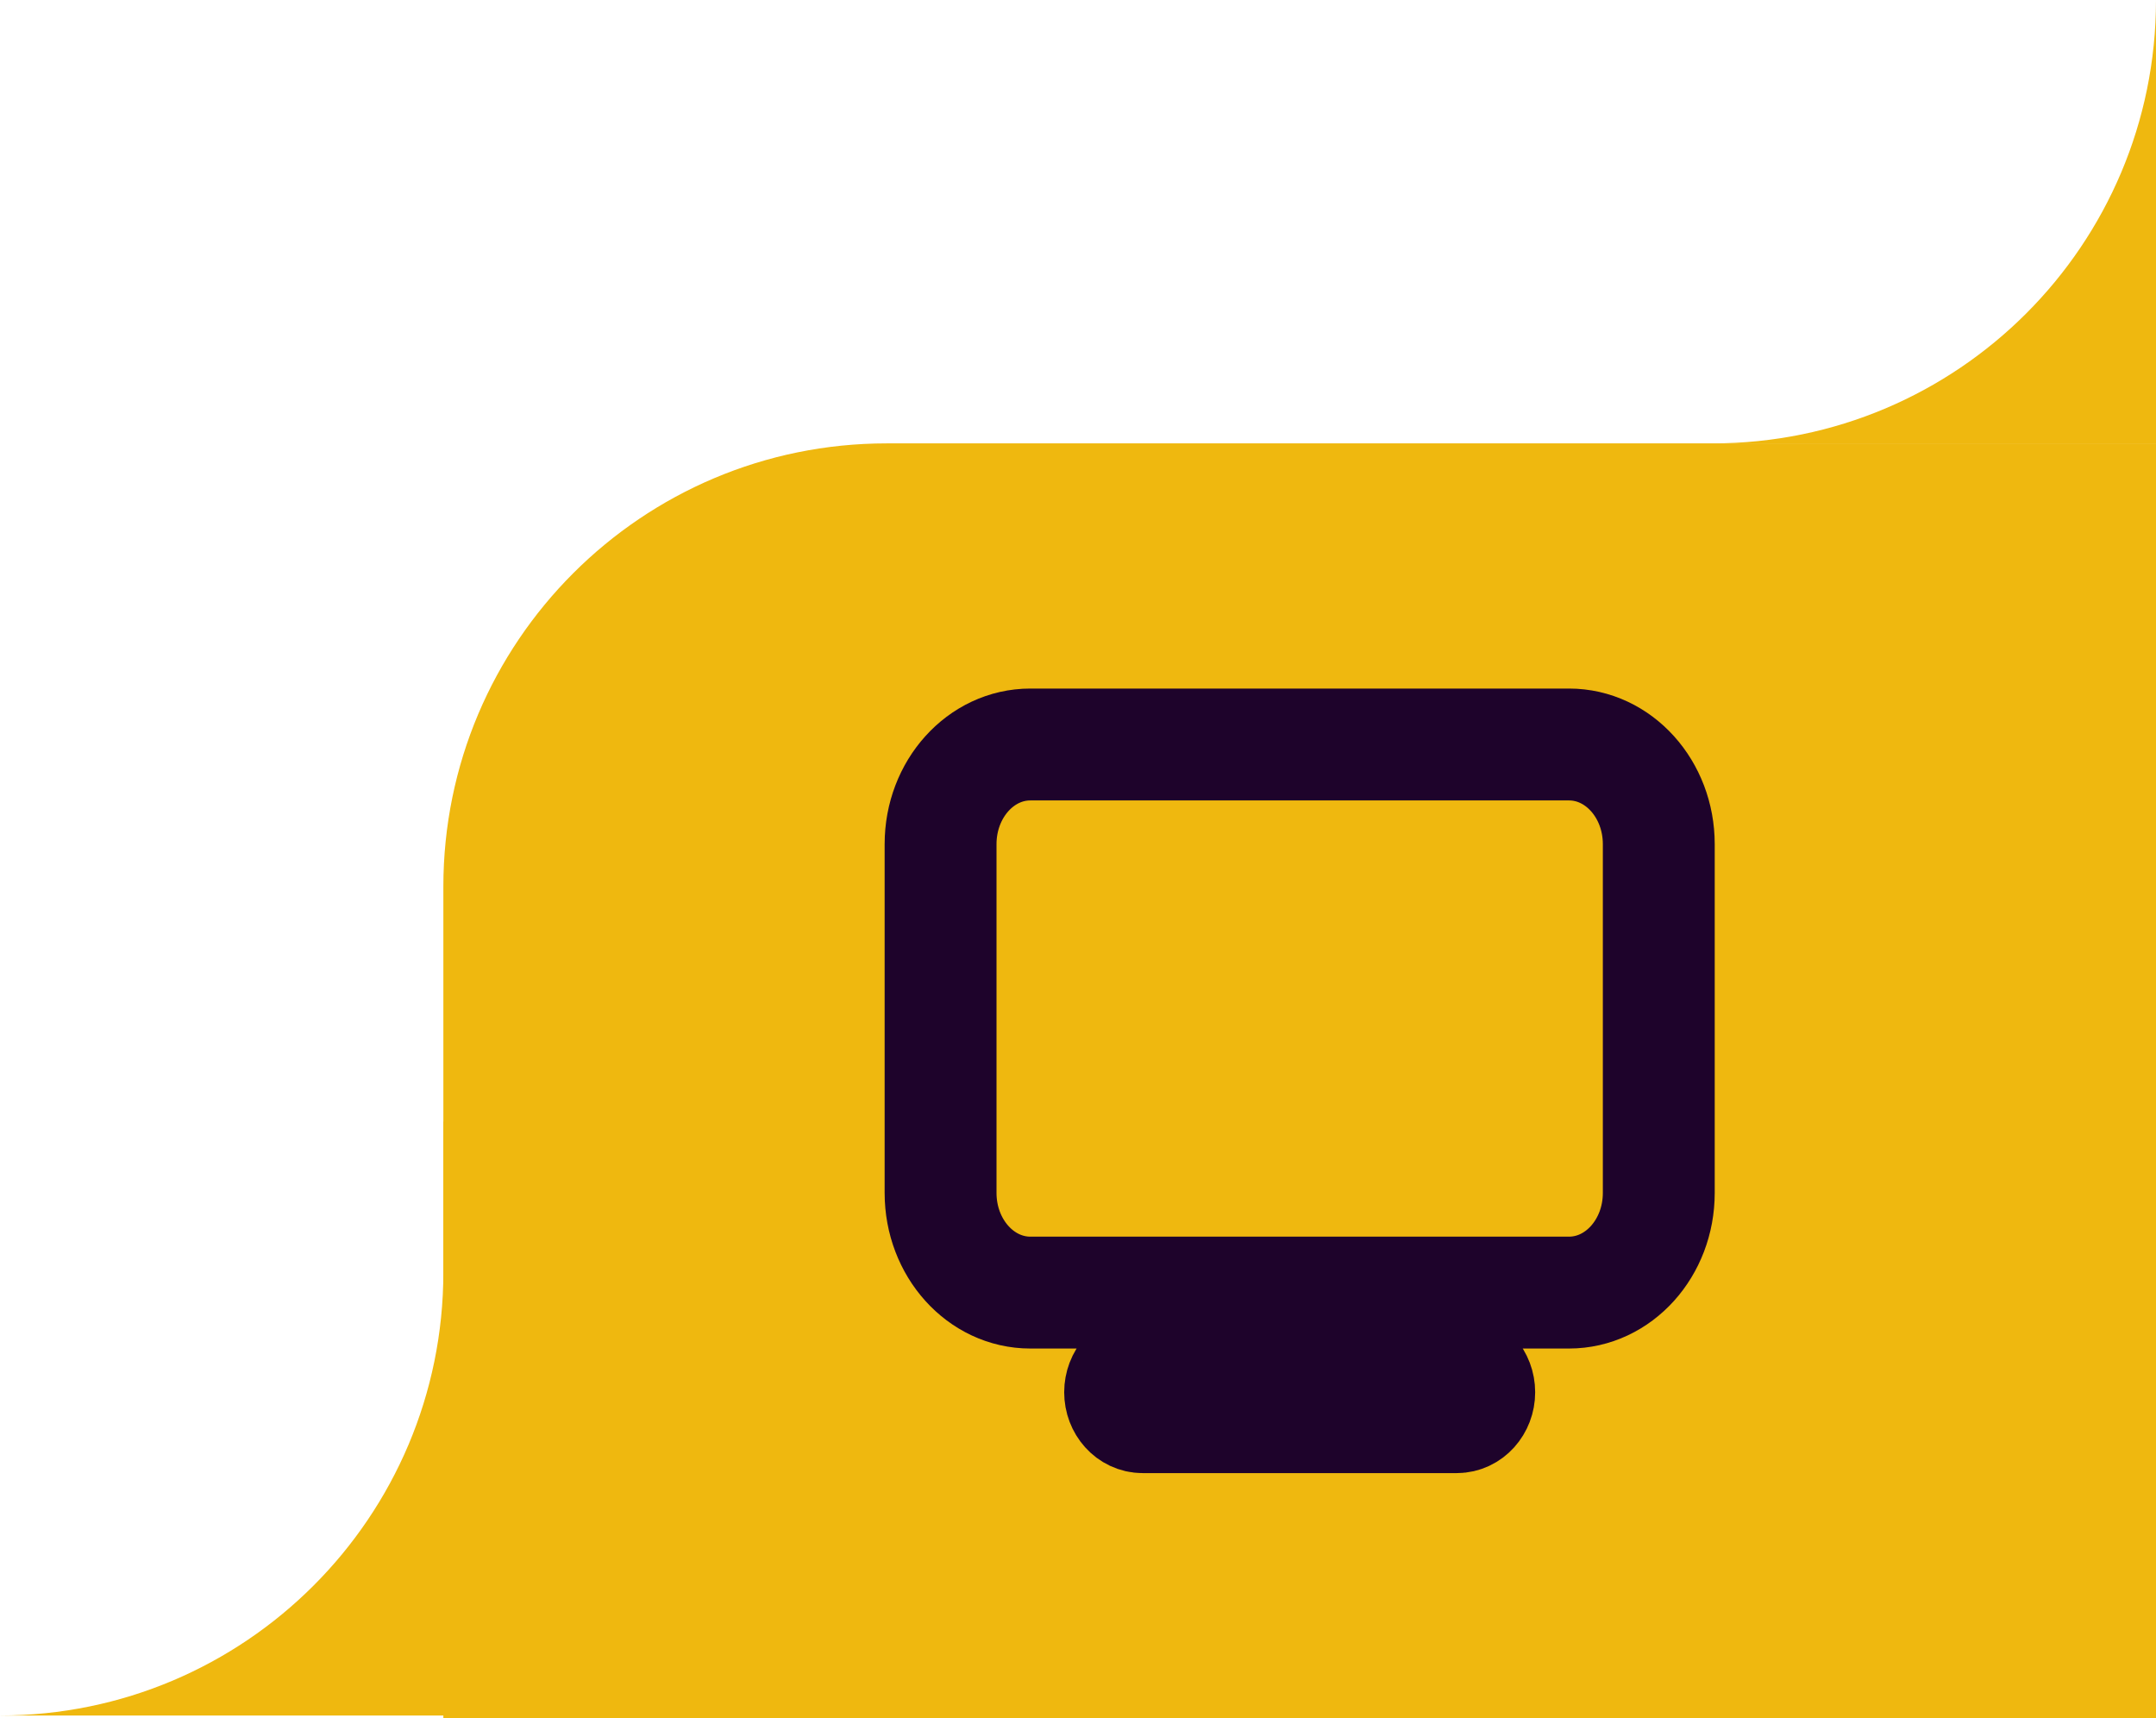
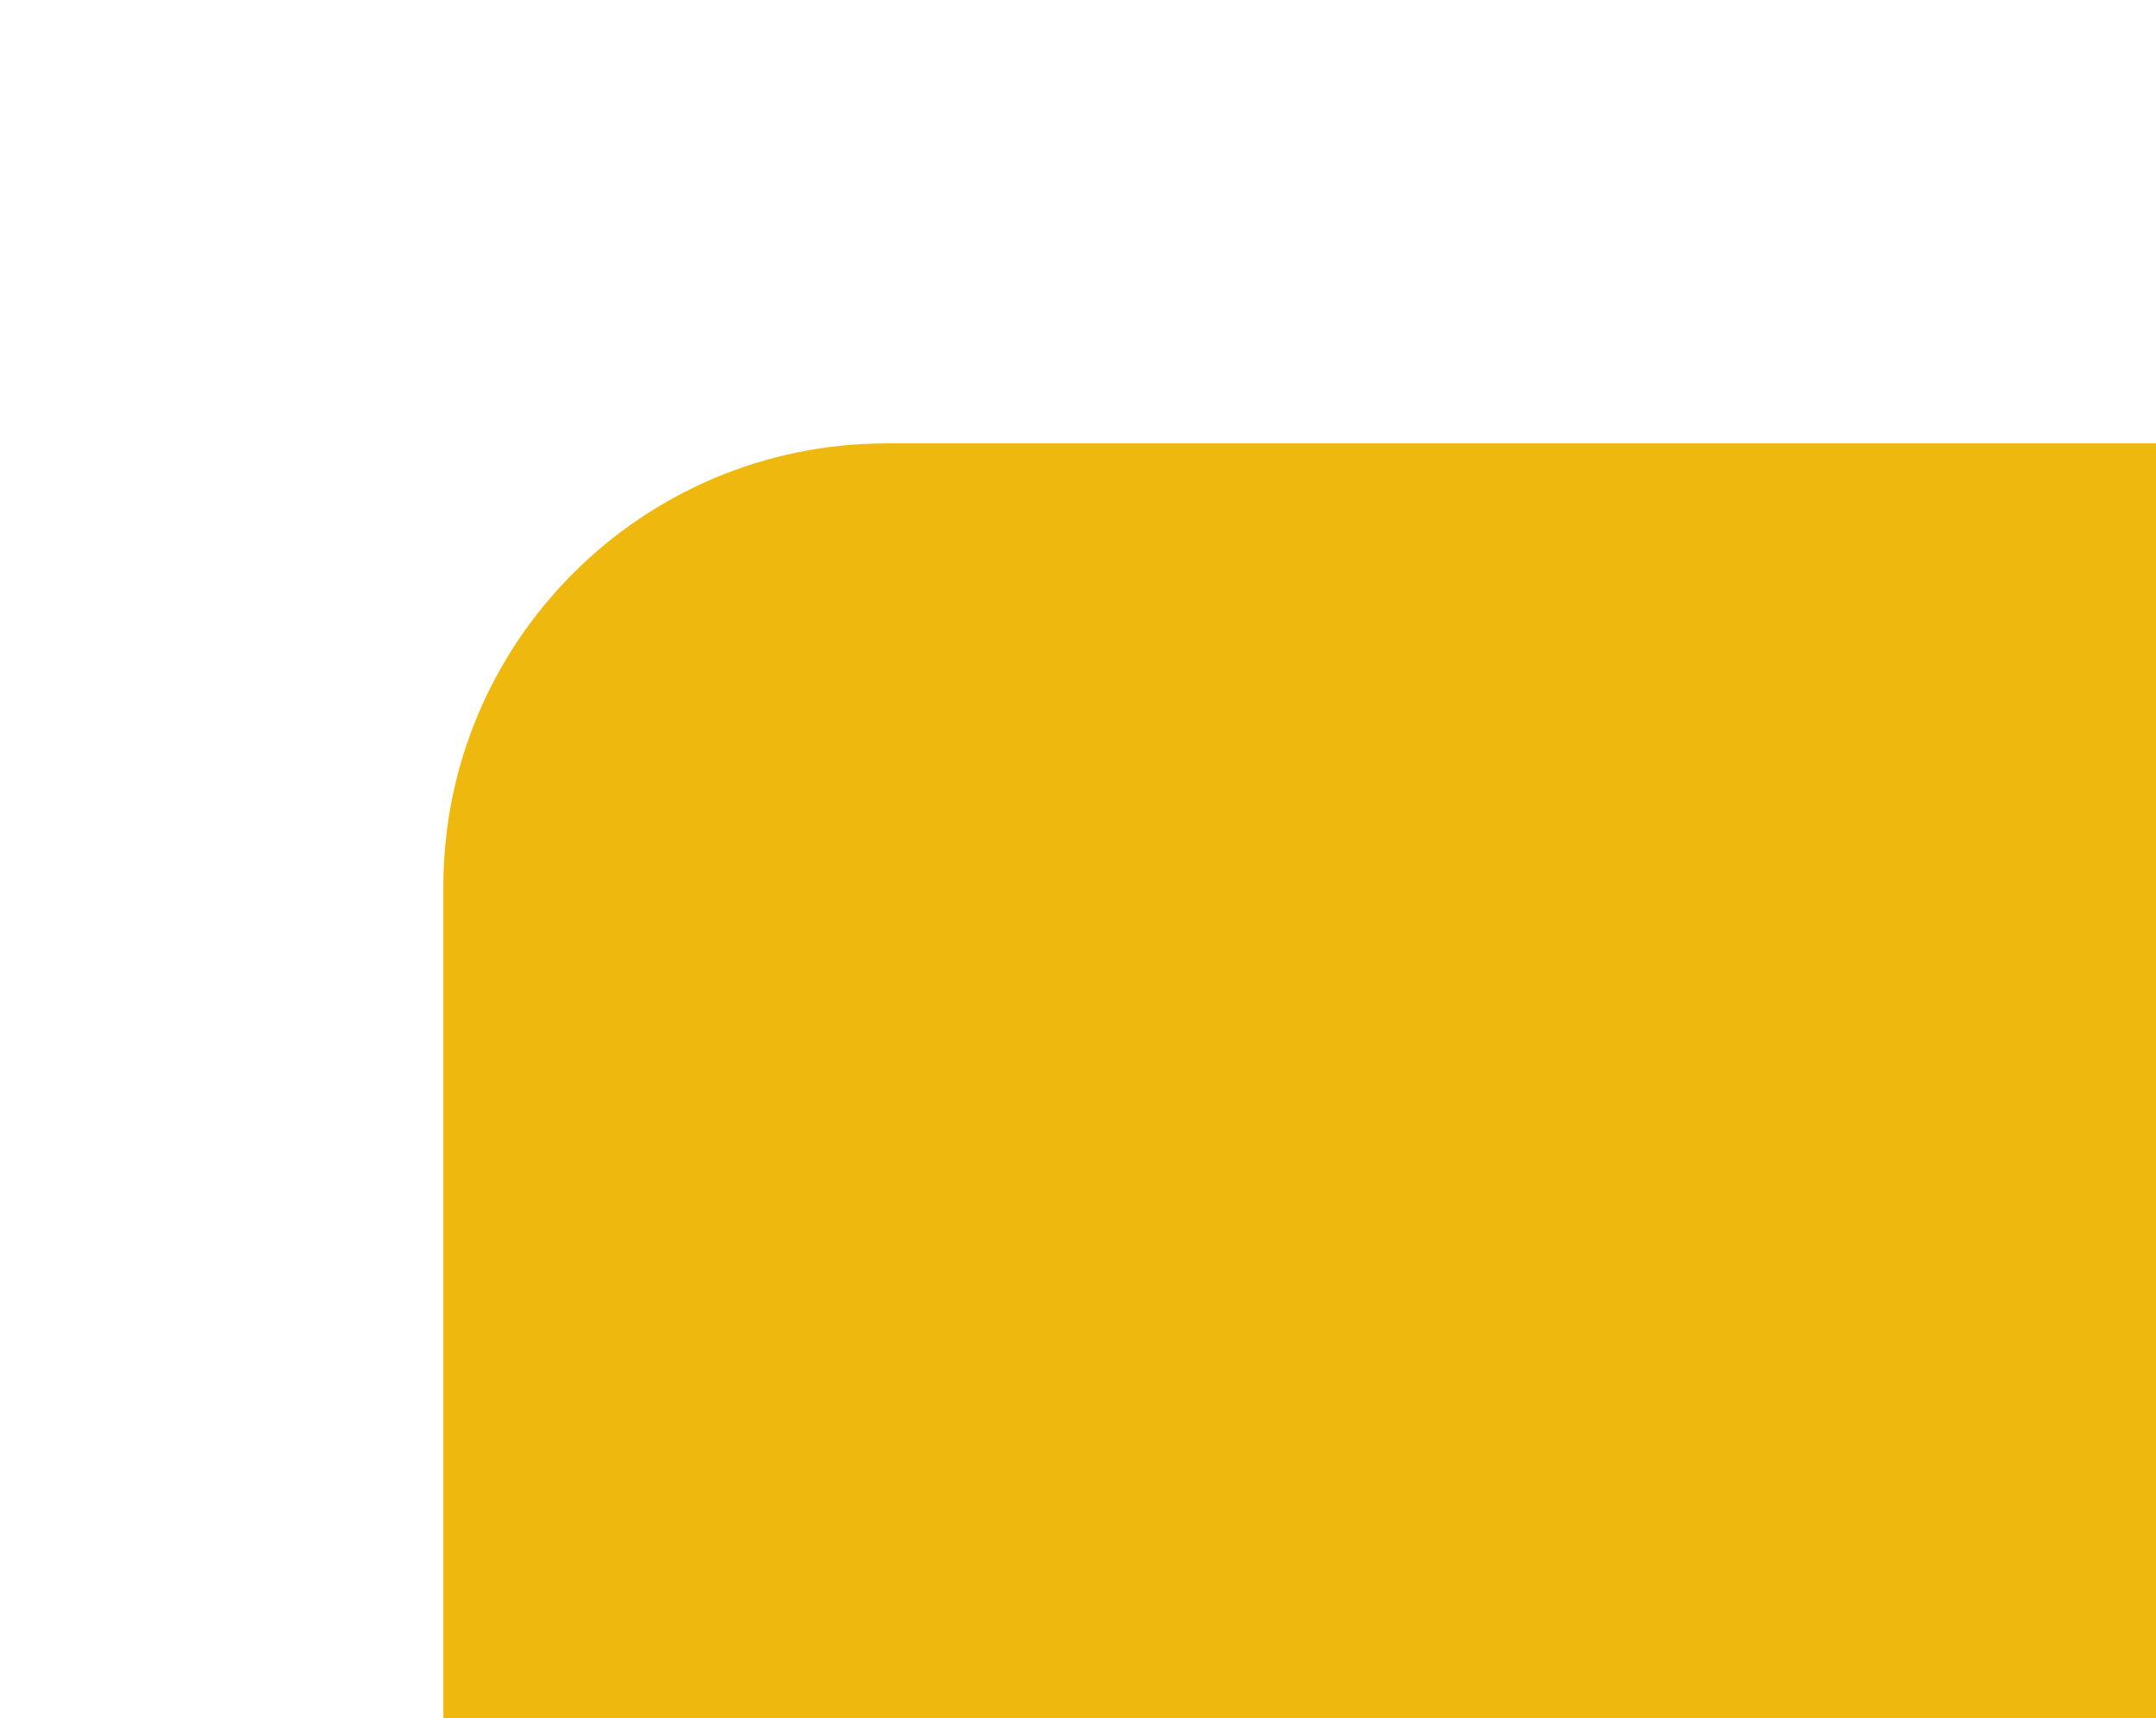
<svg xmlns="http://www.w3.org/2000/svg" width="1561" height="1244" viewBox="0 0 1561 1244" fill="none">
-   <path d="M1207 1242H0C177.283 1242 321 1098.28 321 921V812H1207V1242Z" fill="#EFB80F" />
  <path d="M321 642C321 464.717 464.717 321 642 321H1561V1244H321V642Z" fill="#EFB80F" />
-   <path d="M1561 321H1240C1417.28 321 1561 177.283 1561 0V321Z" fill="#EFB80F" />
-   <path fill-rule="evenodd" clip-rule="evenodd" d="M1136 539C1171.9 539 1201 571.302 1201 611.148V863.667C1201 903.513 1171.9 935.815 1136 935.815H1006V989.926H1054.75C1063.72 989.926 1071 998.001 1071 1007.96C1071 1017.92 1063.72 1026 1054.75 1026H827.25C818.275 1026 811 1017.92 811 1007.96C811 998.001 818.275 989.926 827.25 989.926H876V935.815H746C710.101 935.815 681 903.513 681 863.667V611.148C681 571.302 710.101 539 746 539H1136ZM973.5 989.926V935.815H908.5V989.926H973.5Z" stroke="#1E032B" stroke-width="81" />
</svg>